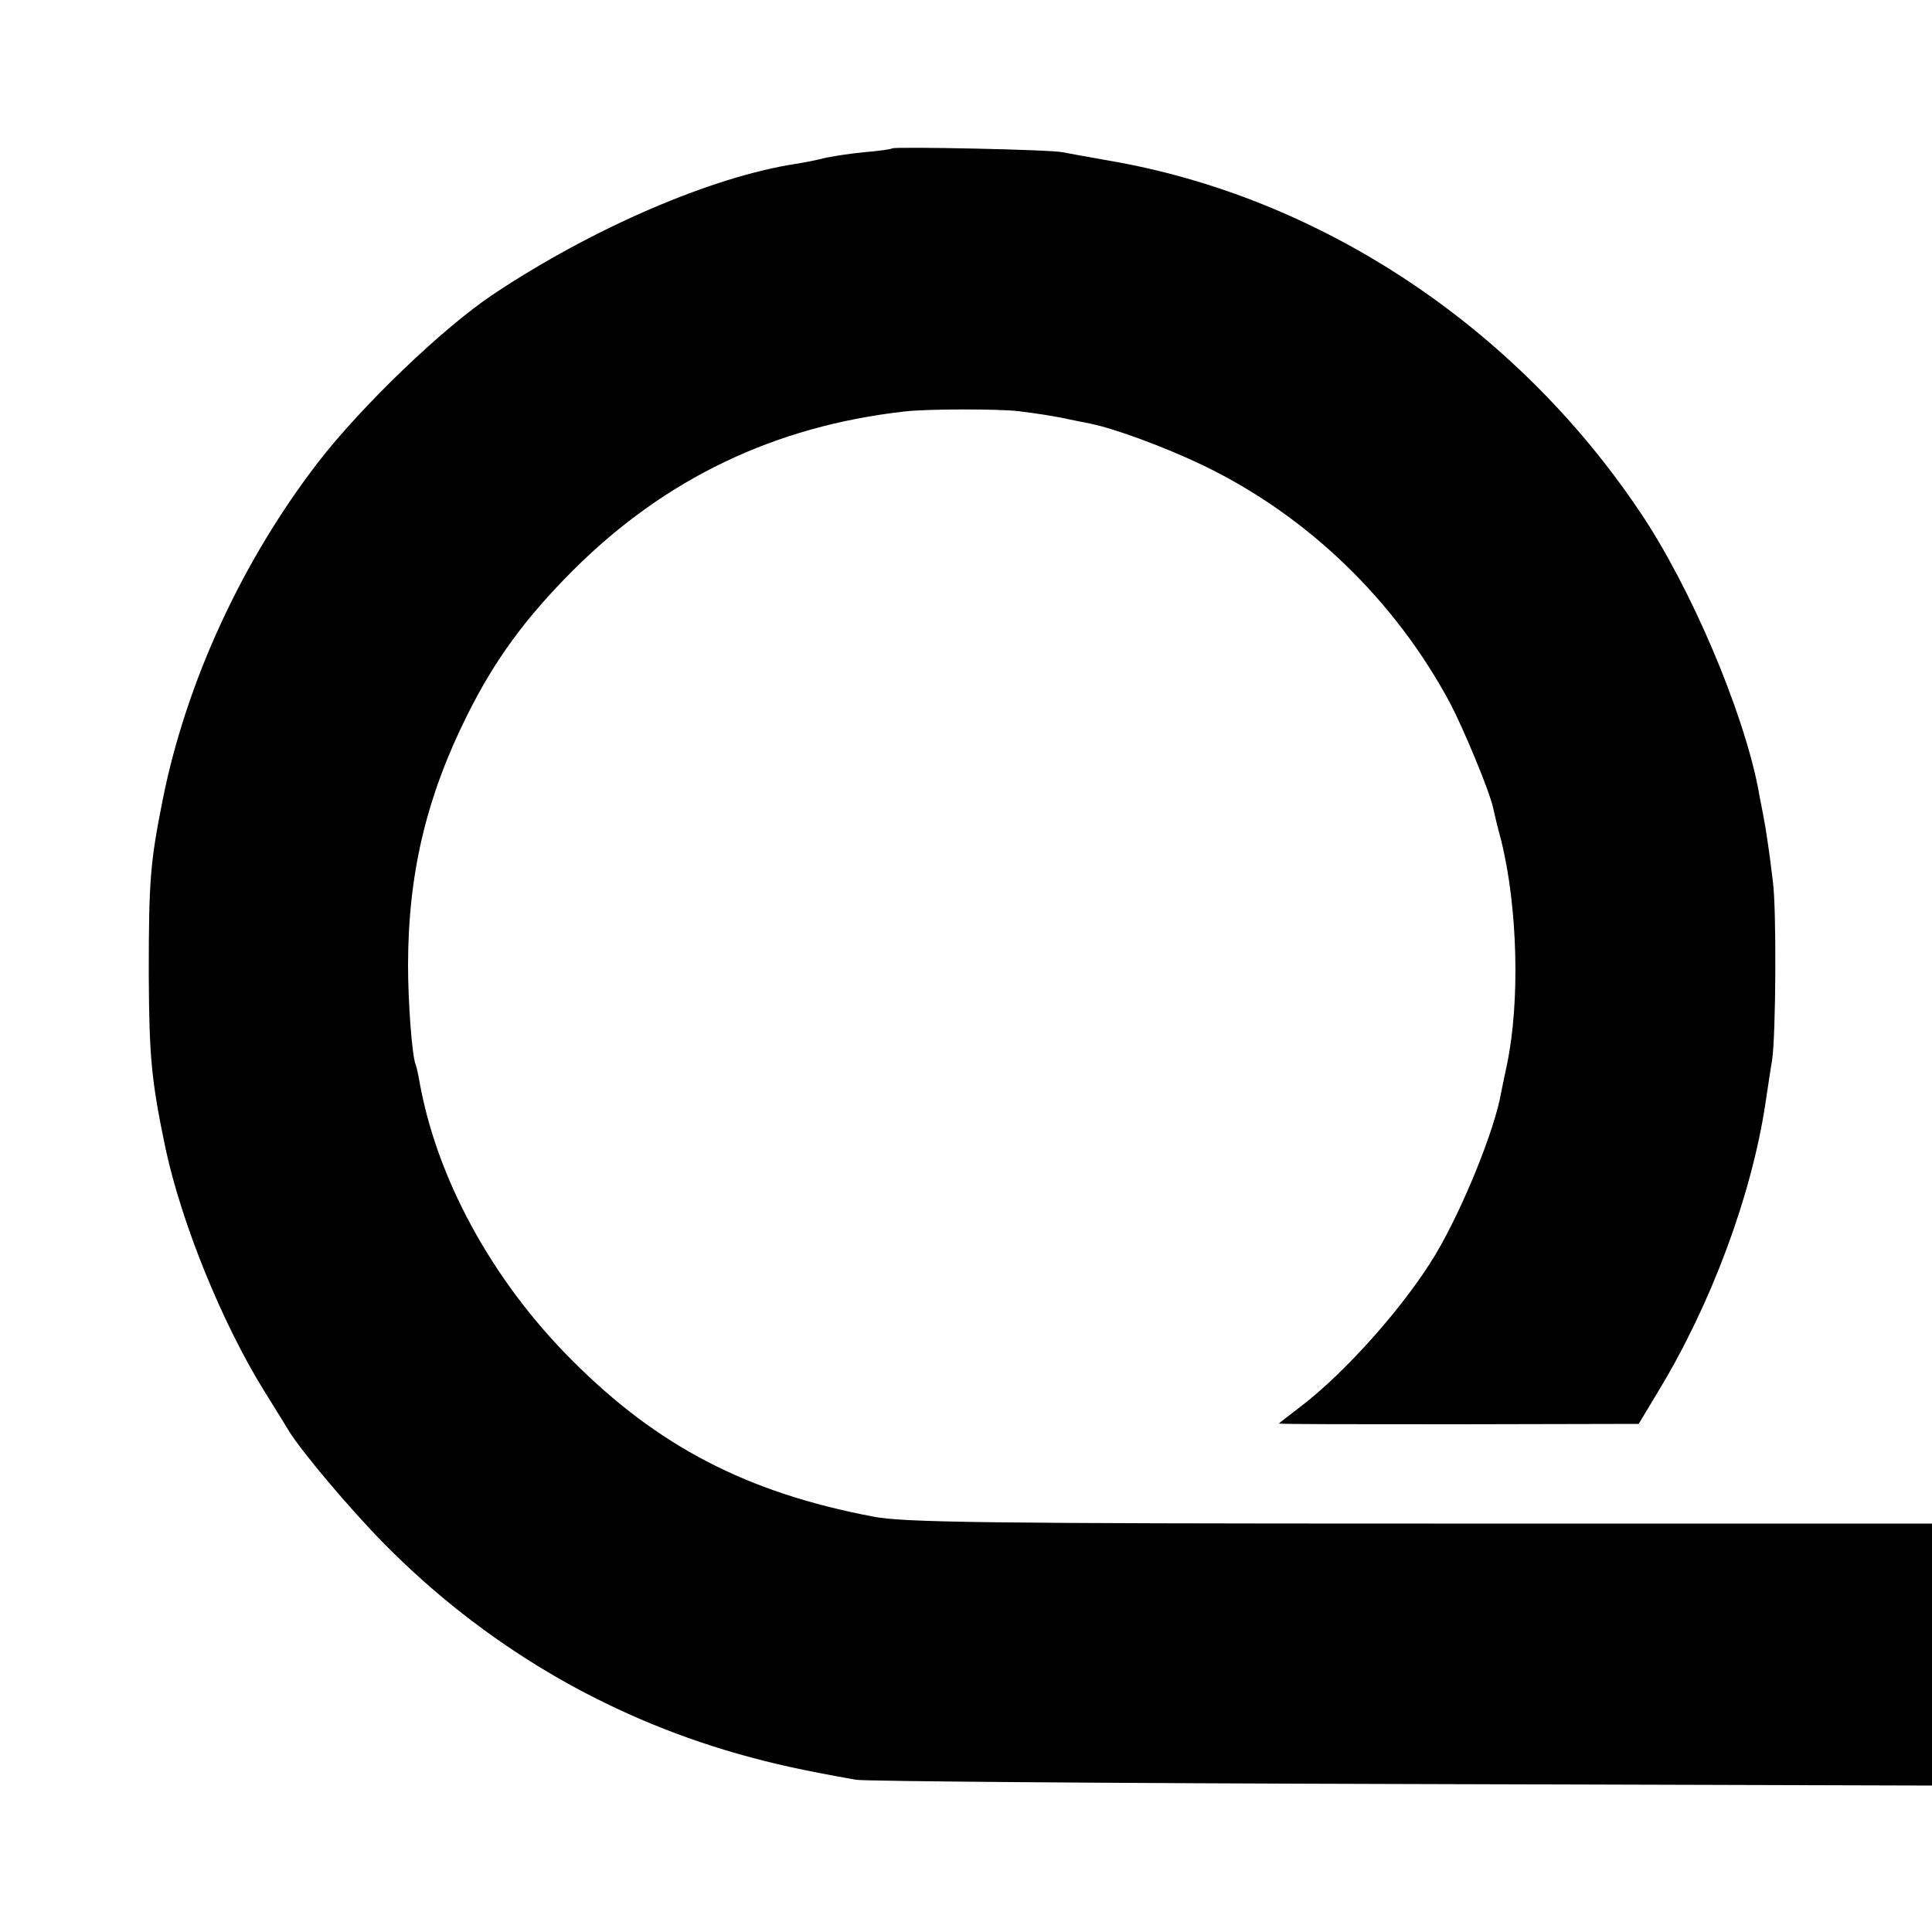
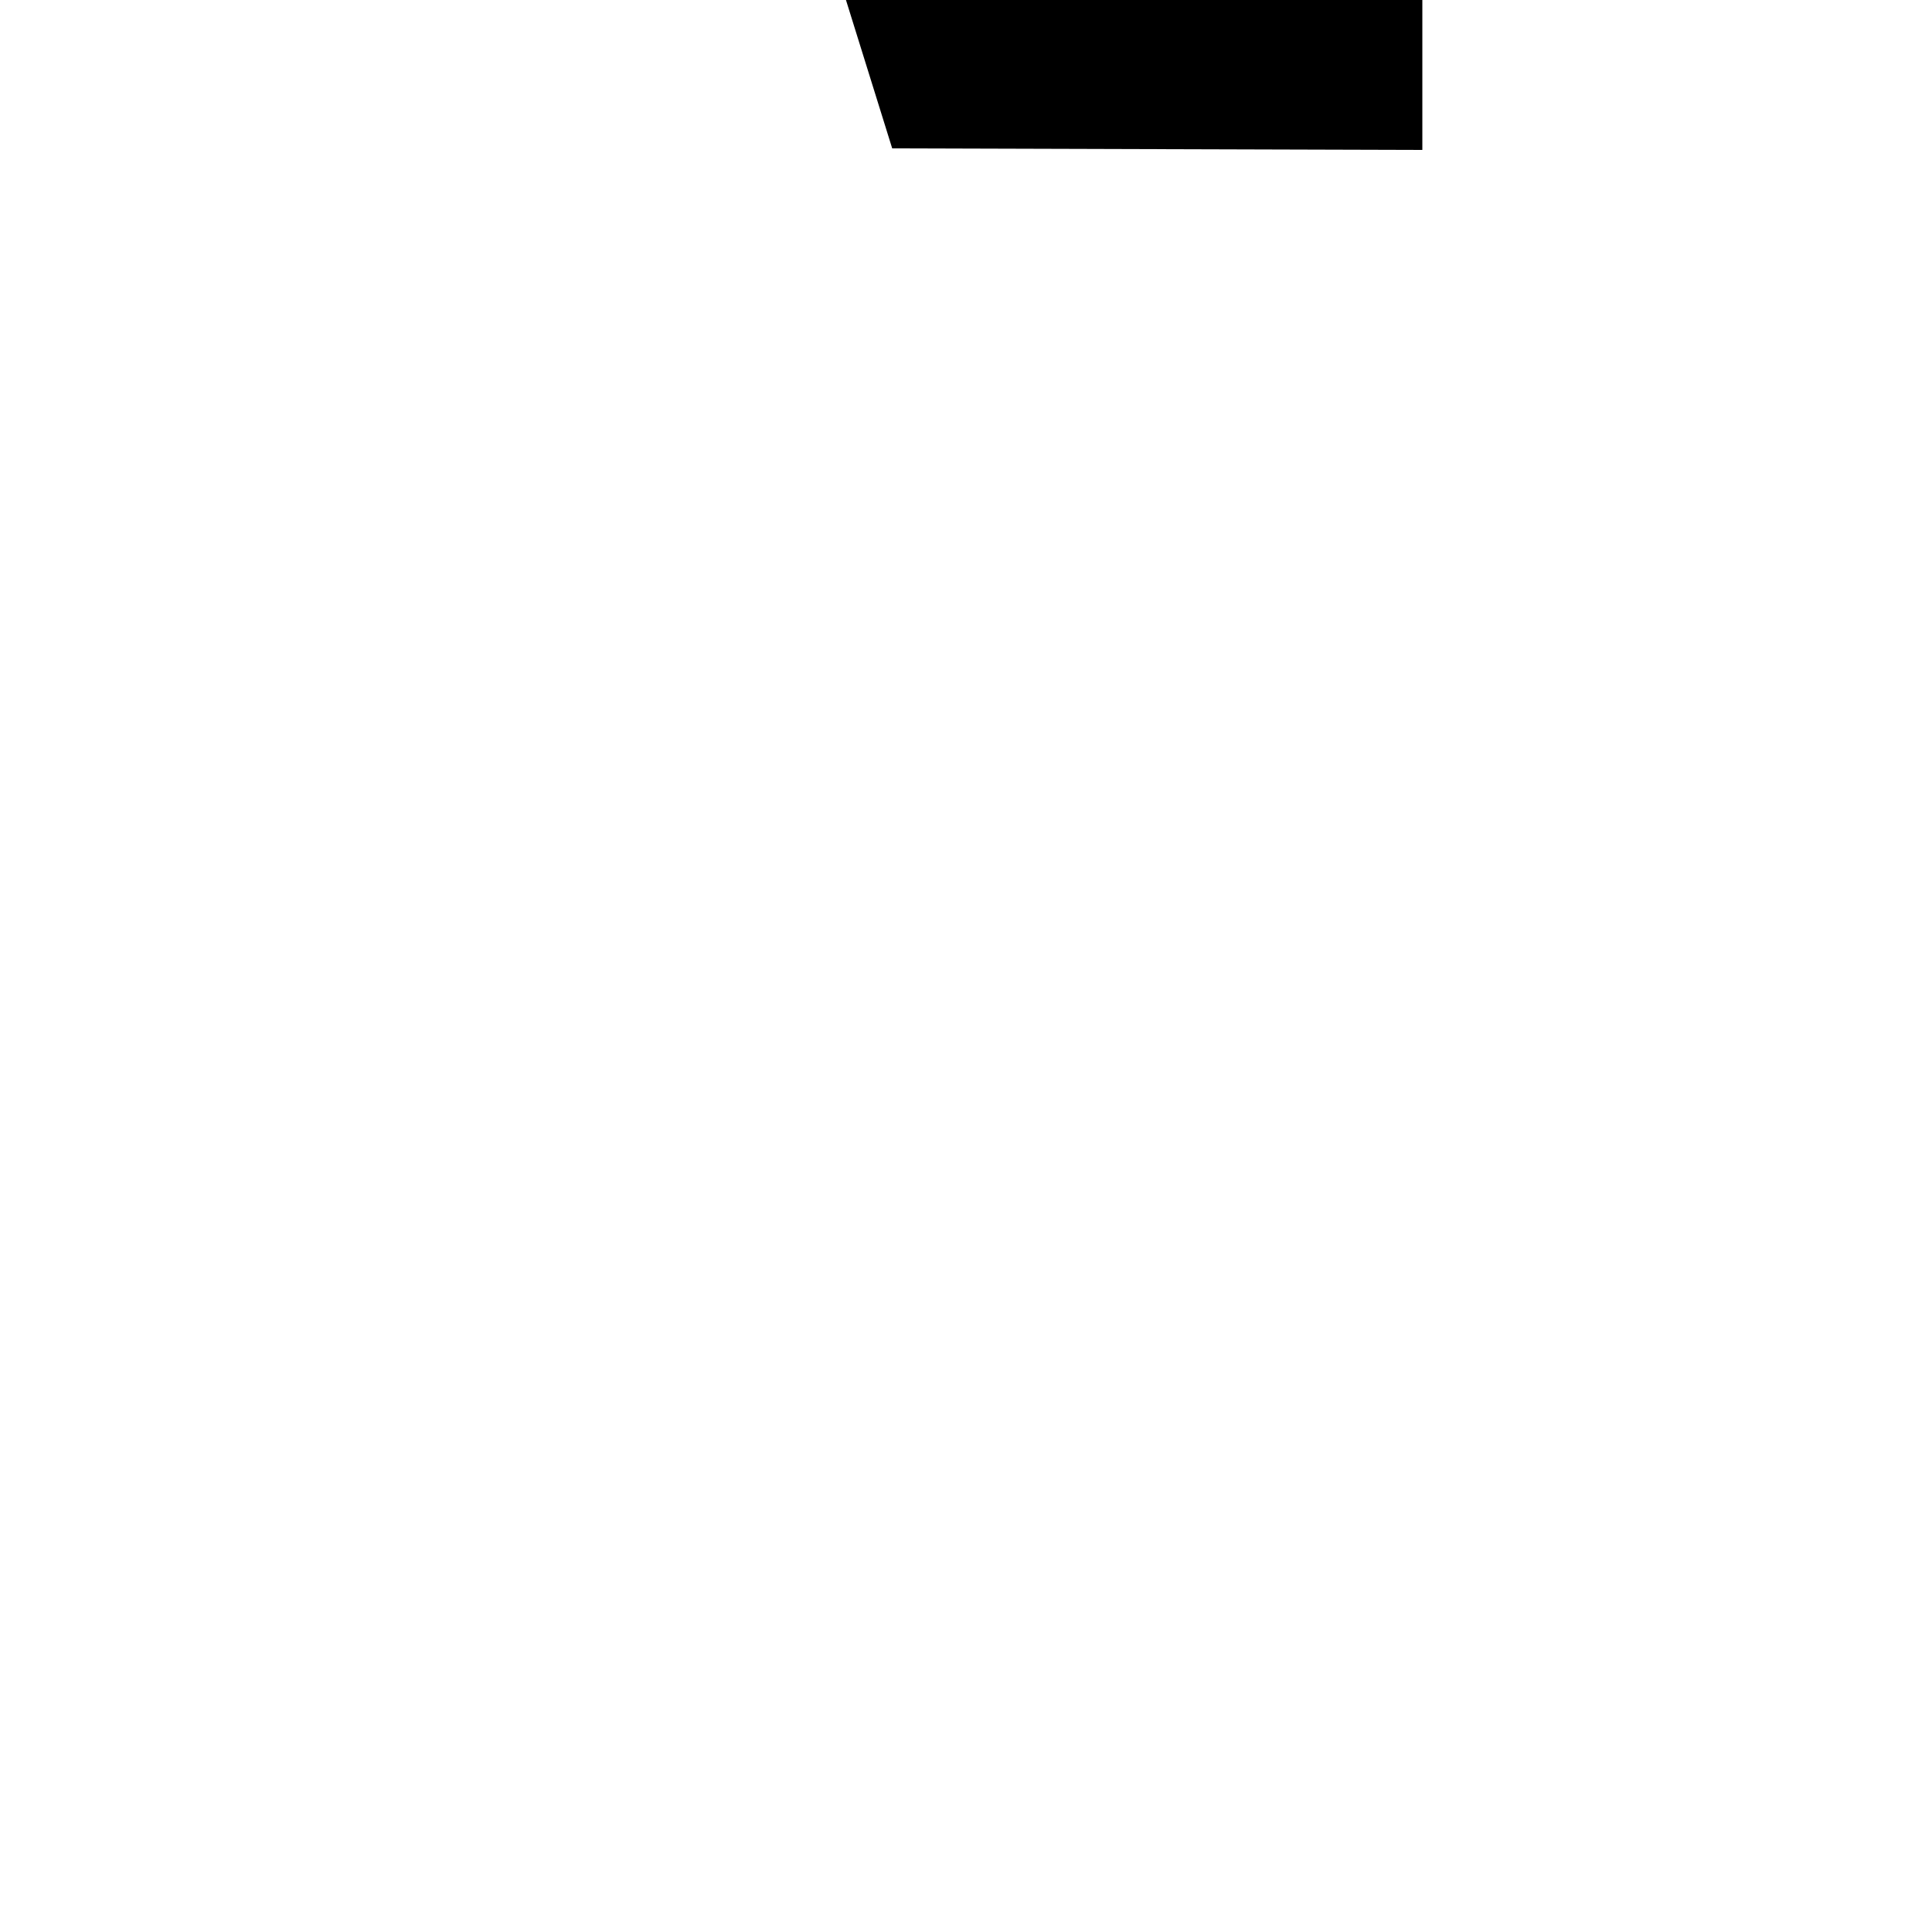
<svg xmlns="http://www.w3.org/2000/svg" version="1.0" width="500pt" height="500pt" viewBox="0 0 500 500" preserveAspectRatio="xMidYMid meet">
  <g transform="translate(0,500) scale(0.1,-0.1)" fill="#000000" stroke="none">
-     <path d="M2309 4616 c-2 -2 -35 -7 -74 -10 -38 -4 -86 -11 -105 -16 -19 -5 -51 -11 -70 -14 -217 -33 -526 -166 -784 -338 -129 -86 -340 -288 -454 -436 -196 -255 -340 -567 -401 -872 -32 -161 -36 -207 -36 -450 1 -219 7 -278 44 -455 42 -193 145 -447 253 -622 29 -47 58 -93 63 -102 31 -53 163 -209 250 -297 257 -260 568 -444 915 -543 93 -26 159 -41 305 -67 22 -4 658 -9 1413 -11 l1372 -4 0 339 0 339 -1292 0 c-1172 0 -1369 3 -1448 18 -327 62 -558 182 -780 405 -208 208 -353 475 -396 730 -3 14 -6 30 -9 37 -9 25 -19 162 -19 253 0 238 47 437 154 651 71 142 150 250 274 374 238 237 521 372 856 410 57 7 243 7 295 1 43 -5 107 -15 135 -22 14 -3 36 -7 50 -10 65 -13 195 -61 295 -109 269 -130 495 -348 638 -615 36 -69 102 -228 111 -270 3 -14 12 -52 21 -85 43 -173 49 -418 15 -580 -5 -22 -11 -54 -15 -72 -16 -96 -100 -302 -169 -418 -80 -134 -234 -307 -351 -396 -30 -23 -55 -42 -55 -43 0 -2 209 -2 465 -2 l466 1 51 85 c137 226 241 506 277 745 6 39 13 88 17 110 10 63 12 394 2 465 -4 35 -10 80 -13 99 -3 20 -7 47 -10 61 -2 14 -10 50 -15 80 -40 204 -175 521 -305 714 -323 482 -830 818 -1379 911 -50 9 -102 18 -116 21 -30 7 -435 15 -441 10z" />
+     <path d="M2309 4616 l1372 -4 0 339 0 339 -1292 0 c-1172 0 -1369 3 -1448 18 -327 62 -558 182 -780 405 -208 208 -353 475 -396 730 -3 14 -6 30 -9 37 -9 25 -19 162 -19 253 0 238 47 437 154 651 71 142 150 250 274 374 238 237 521 372 856 410 57 7 243 7 295 1 43 -5 107 -15 135 -22 14 -3 36 -7 50 -10 65 -13 195 -61 295 -109 269 -130 495 -348 638 -615 36 -69 102 -228 111 -270 3 -14 12 -52 21 -85 43 -173 49 -418 15 -580 -5 -22 -11 -54 -15 -72 -16 -96 -100 -302 -169 -418 -80 -134 -234 -307 -351 -396 -30 -23 -55 -42 -55 -43 0 -2 209 -2 465 -2 l466 1 51 85 c137 226 241 506 277 745 6 39 13 88 17 110 10 63 12 394 2 465 -4 35 -10 80 -13 99 -3 20 -7 47 -10 61 -2 14 -10 50 -15 80 -40 204 -175 521 -305 714 -323 482 -830 818 -1379 911 -50 9 -102 18 -116 21 -30 7 -435 15 -441 10z" />
  </g>
</svg>